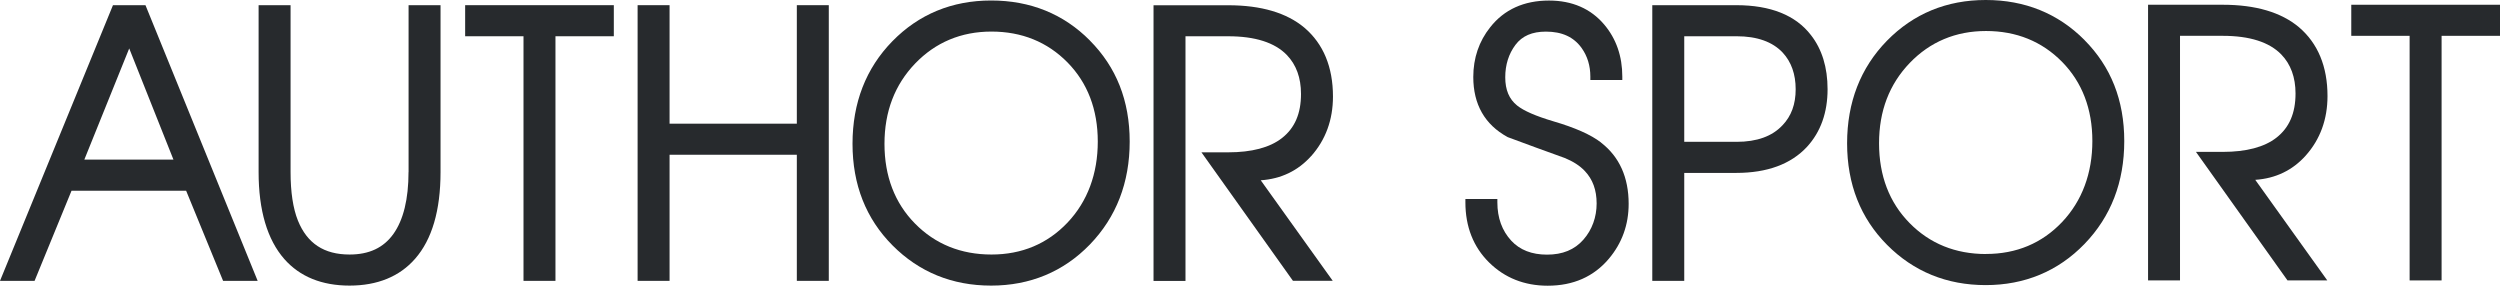
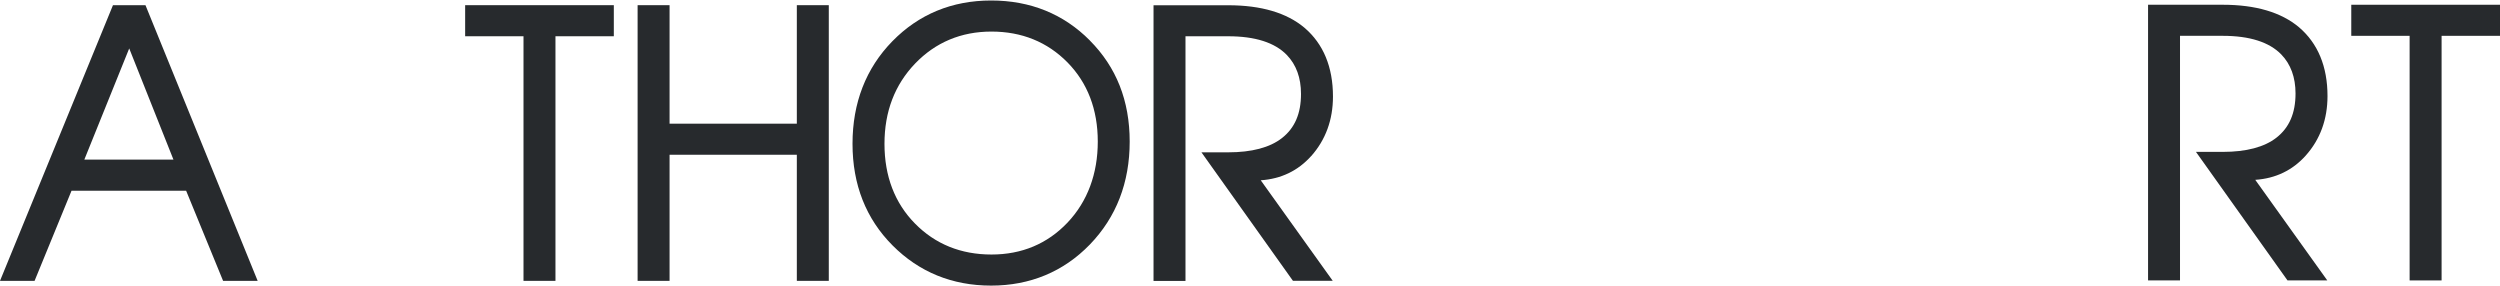
<svg xmlns="http://www.w3.org/2000/svg" width="1388" height="159" viewBox="0 0 1388 159" fill="none">
  <path d="M62.72 2.875L0 155.932H19.195L39.706 105.906H103.348L123.859 155.932H143.054L80.762 2.875H62.687H62.72ZM96.302 88.618H46.818L71.741 26.883L96.302 88.618Z" fill="#272A2D" />
-   <path d="M226.809 95.547C226.809 110.513 223.978 122.05 218.447 129.845C212.949 137.57 204.948 141.312 194.083 141.312C179.893 141.312 170.543 135.145 165.407 122.466C162.707 115.745 161.324 106.668 161.324 95.547V2.875H143.578V95.547C143.578 116.784 148.385 133.032 157.867 143.841C166.493 153.61 178.675 158.564 194.083 158.564C209.492 158.564 221.871 153.541 230.497 143.633C239.847 132.963 244.588 116.784 244.588 95.547V2.875H226.842V95.547H226.809Z" fill="#272A2D" />
  <path d="M258.252 20.128H290.649V155.932H308.395V20.128H340.792V2.875H258.252V20.128Z" fill="#272A2D" />
  <path d="M442.398 68.664H371.744V2.875H353.998V155.932H371.744V85.916H442.398V155.932H460.144V2.875H442.398V68.664Z" fill="#272A2D" />
  <path d="M605.11 22.484C590.459 7.726 572.022 0.277 550.292 0.277C528.563 0.277 510.125 7.899 495.441 22.9C480.757 37.935 473.316 57.093 473.316 79.82C473.316 102.546 480.79 121.427 495.54 136.254C510.257 151.047 528.661 158.565 550.259 158.565C571.857 158.565 590.459 150.874 605.11 135.735C619.761 120.561 627.202 101.368 627.202 78.607C627.202 55.846 619.762 37.242 605.077 22.484M550.457 141.312C533.501 141.312 519.212 135.527 507.985 124.094C496.758 112.697 491.062 97.8 491.062 79.854C491.062 61.909 496.791 47.047 508.084 35.268C519.377 23.523 533.633 17.53 550.457 17.53C567.281 17.53 581.471 23.281 592.665 34.644C603.826 46.007 609.489 60.8 609.489 78.607C609.489 96.414 603.826 111.831 592.665 123.609C581.504 135.354 567.314 141.312 550.49 141.312" fill="#272A2D" />
  <path d="M727.982 86.652C735.982 77.645 740.065 66.524 740.065 53.602C740.065 37.215 734.731 24.363 724.261 15.424C714.384 7.11 700.161 2.918 681.921 2.918H640.438V155.974H658.183V20.136H681.921C696.836 20.136 707.767 23.635 714.417 30.494C719.652 35.899 722.319 43.174 722.319 52.147C722.319 63.06 718.862 71.097 711.718 76.675C705.034 81.906 694.992 84.573 681.921 84.573H667.04L717.841 155.905H739.933L699.964 100.094C711.257 99.332 720.673 94.793 727.982 86.618" fill="#272A2D" />
-   <path d="M888.887 79.119C883.355 74.824 874.466 70.874 862.416 67.341C852.703 64.465 845.954 61.52 842.299 58.576C837.855 55.007 835.715 49.88 835.715 42.917C835.715 35.953 837.624 29.925 841.378 24.902C845.098 19.948 850.629 17.557 858.3 17.557C867.256 17.557 873.742 20.537 878.153 26.703C881.347 31.207 882.96 36.508 882.96 42.535V44.406H900.706V42.535C900.706 31.207 897.315 21.507 890.664 13.643C883.191 4.808 872.853 0.305 860.012 0.305C846.086 0.305 835.122 5.293 827.385 15.098C821.129 22.927 817.969 32.246 817.969 42.743C817.969 57.952 824.356 69.177 836.966 76.071L837.196 76.175C847.6 80.055 858.202 83.935 868.638 87.677C873.347 89.582 877.133 92.007 879.865 94.917C884.277 99.559 886.45 105.483 886.45 112.966C886.45 120.45 883.981 127.552 879.075 133.095C874.137 138.672 867.552 141.374 858.893 141.374C850.464 141.374 843.814 138.776 839.073 133.649C833.937 128.106 831.336 120.969 831.336 112.343V110.472H813.59V112.343C813.59 125.854 818.002 137.079 826.726 145.705C835.385 154.262 846.349 158.627 859.288 158.627C873.445 158.627 884.837 153.604 893.232 143.661C900.542 135 904.229 124.745 904.229 113.174C904.229 98.485 899.093 87.053 888.919 79.189" fill="#272A2D" />
-   <path d="M964.001 2.875H917.348V155.932H935.094V95.998H964.001C981.154 95.998 994.356 91.113 1003.25 81.516C1010.82 73.271 1014.67 62.497 1014.67 49.54C1014.67 37.45 1011.58 27.334 1005.45 19.504C996.957 8.453 982.998 2.875 964.001 2.875ZM989.582 69.599C983.953 75.662 975.392 78.745 964.198 78.745H935.094V20.128H964.198C975.524 20.128 984.15 23.211 989.78 29.239C994.521 34.366 996.957 41.191 996.957 49.54C996.957 57.889 994.554 64.403 989.615 69.599" fill="#272A2D" />
-   <path d="M1157.3 22.207C1142.65 7.483 1124.21 0 1102.48 0C1080.75 0 1062.32 7.622 1047.63 22.622C1032.95 37.658 1025.51 56.816 1025.51 79.542C1025.51 102.269 1032.98 121.15 1047.73 135.977C1062.45 150.77 1080.85 158.288 1102.45 158.288C1124.05 158.288 1142.65 150.597 1157.3 135.457C1171.99 120.283 1179.39 101.091 1179.39 78.33C1179.39 55.569 1171.95 36.965 1157.27 22.207M1102.65 141.035C1085.69 141.035 1071.4 135.25 1060.18 123.817C1048.95 112.419 1043.25 97.522 1043.25 79.542C1043.25 61.562 1048.98 46.734 1060.28 34.956C1071.57 23.211 1085.82 17.218 1102.65 17.218C1119.47 17.218 1133.66 22.969 1144.86 34.332C1156.02 45.695 1161.68 60.488 1161.68 78.295C1161.68 96.102 1156.02 111.519 1144.86 123.297C1133.7 135.042 1119.51 141 1102.68 141" fill="#272A2D" />
  <path d="M1280.14 86.371C1288.18 77.364 1292.23 66.243 1292.23 53.321C1292.23 36.934 1286.89 24.081 1276.42 15.143C1266.54 6.829 1252.32 2.637 1234.08 2.637H1192.6V155.693H1210.34V19.889H1234.08C1249 19.889 1259.93 23.388 1266.58 30.248C1271.81 35.652 1274.48 42.928 1274.48 51.9C1274.48 62.813 1271.02 70.85 1263.88 76.428C1257.19 81.659 1247.15 84.327 1234.08 84.327H1219.2L1270 155.659H1292.09L1252.12 99.847C1263.42 99.085 1272.83 94.547 1280.14 86.371Z" fill="#272A2D" />
  <path d="M1305.43 2.637V19.889H1337.82V155.693H1355.57V19.889H1388V2.637H1305.43Z" fill="#272A2D" />
</svg>